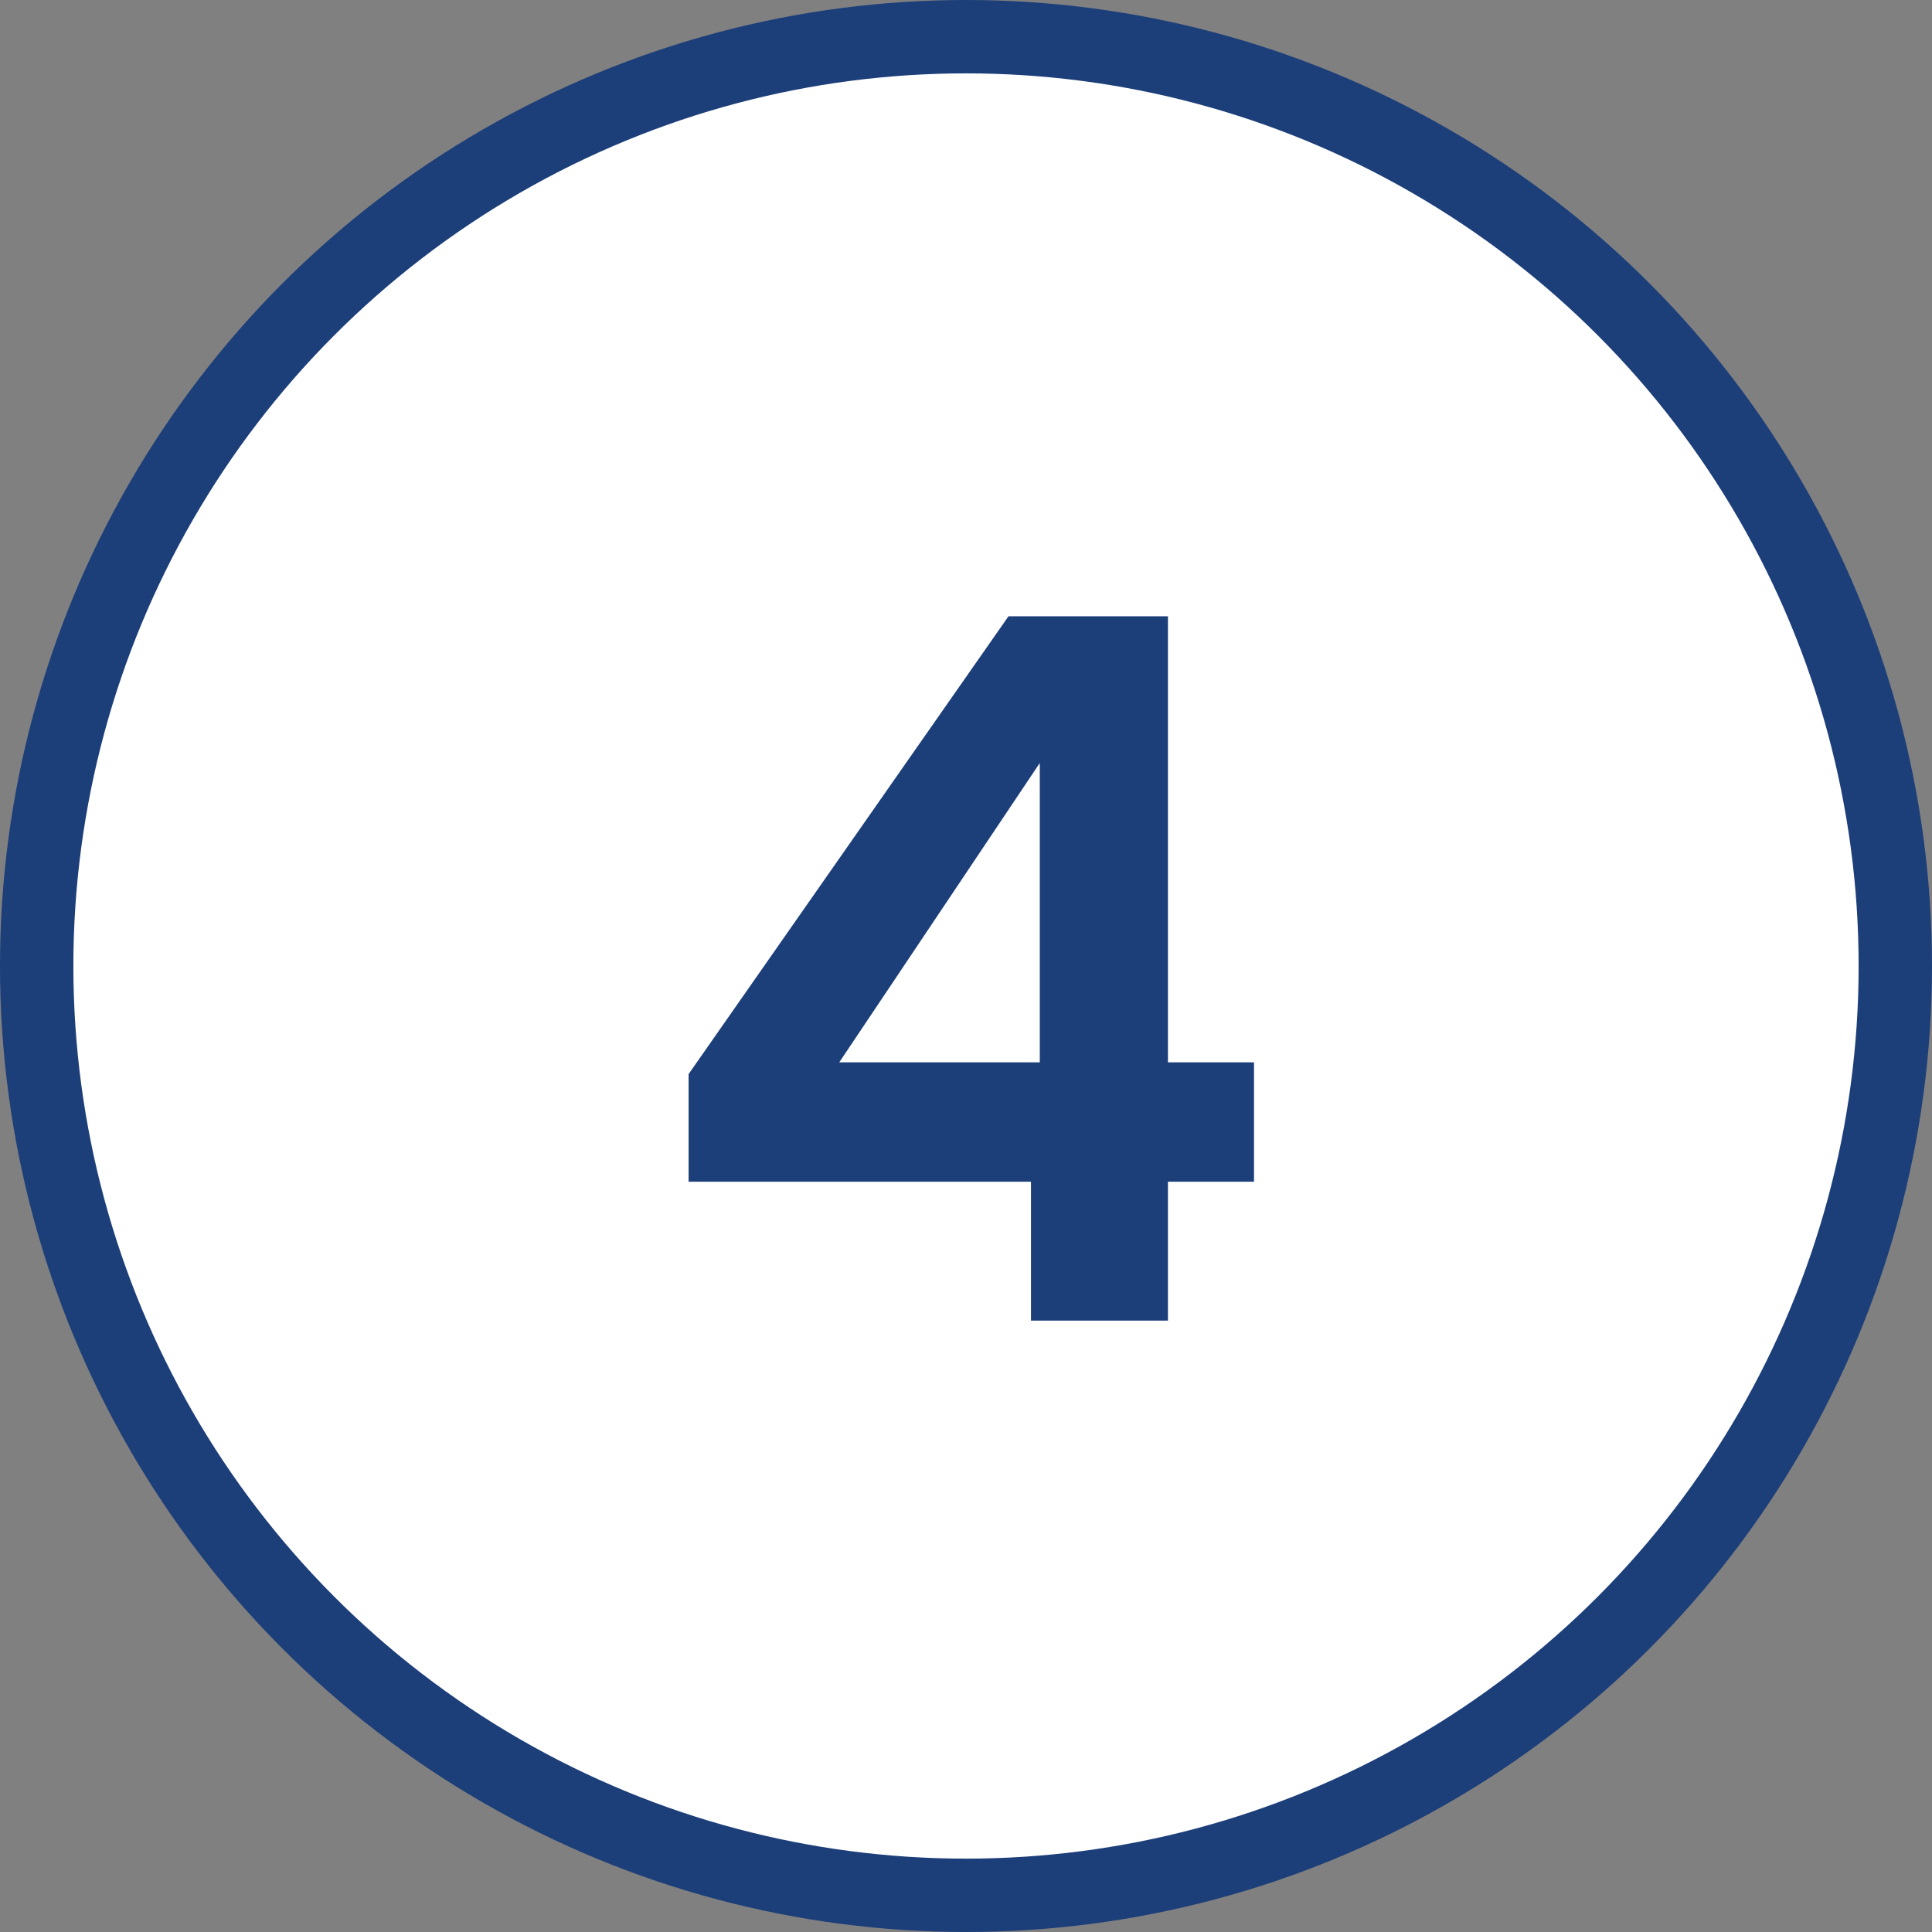
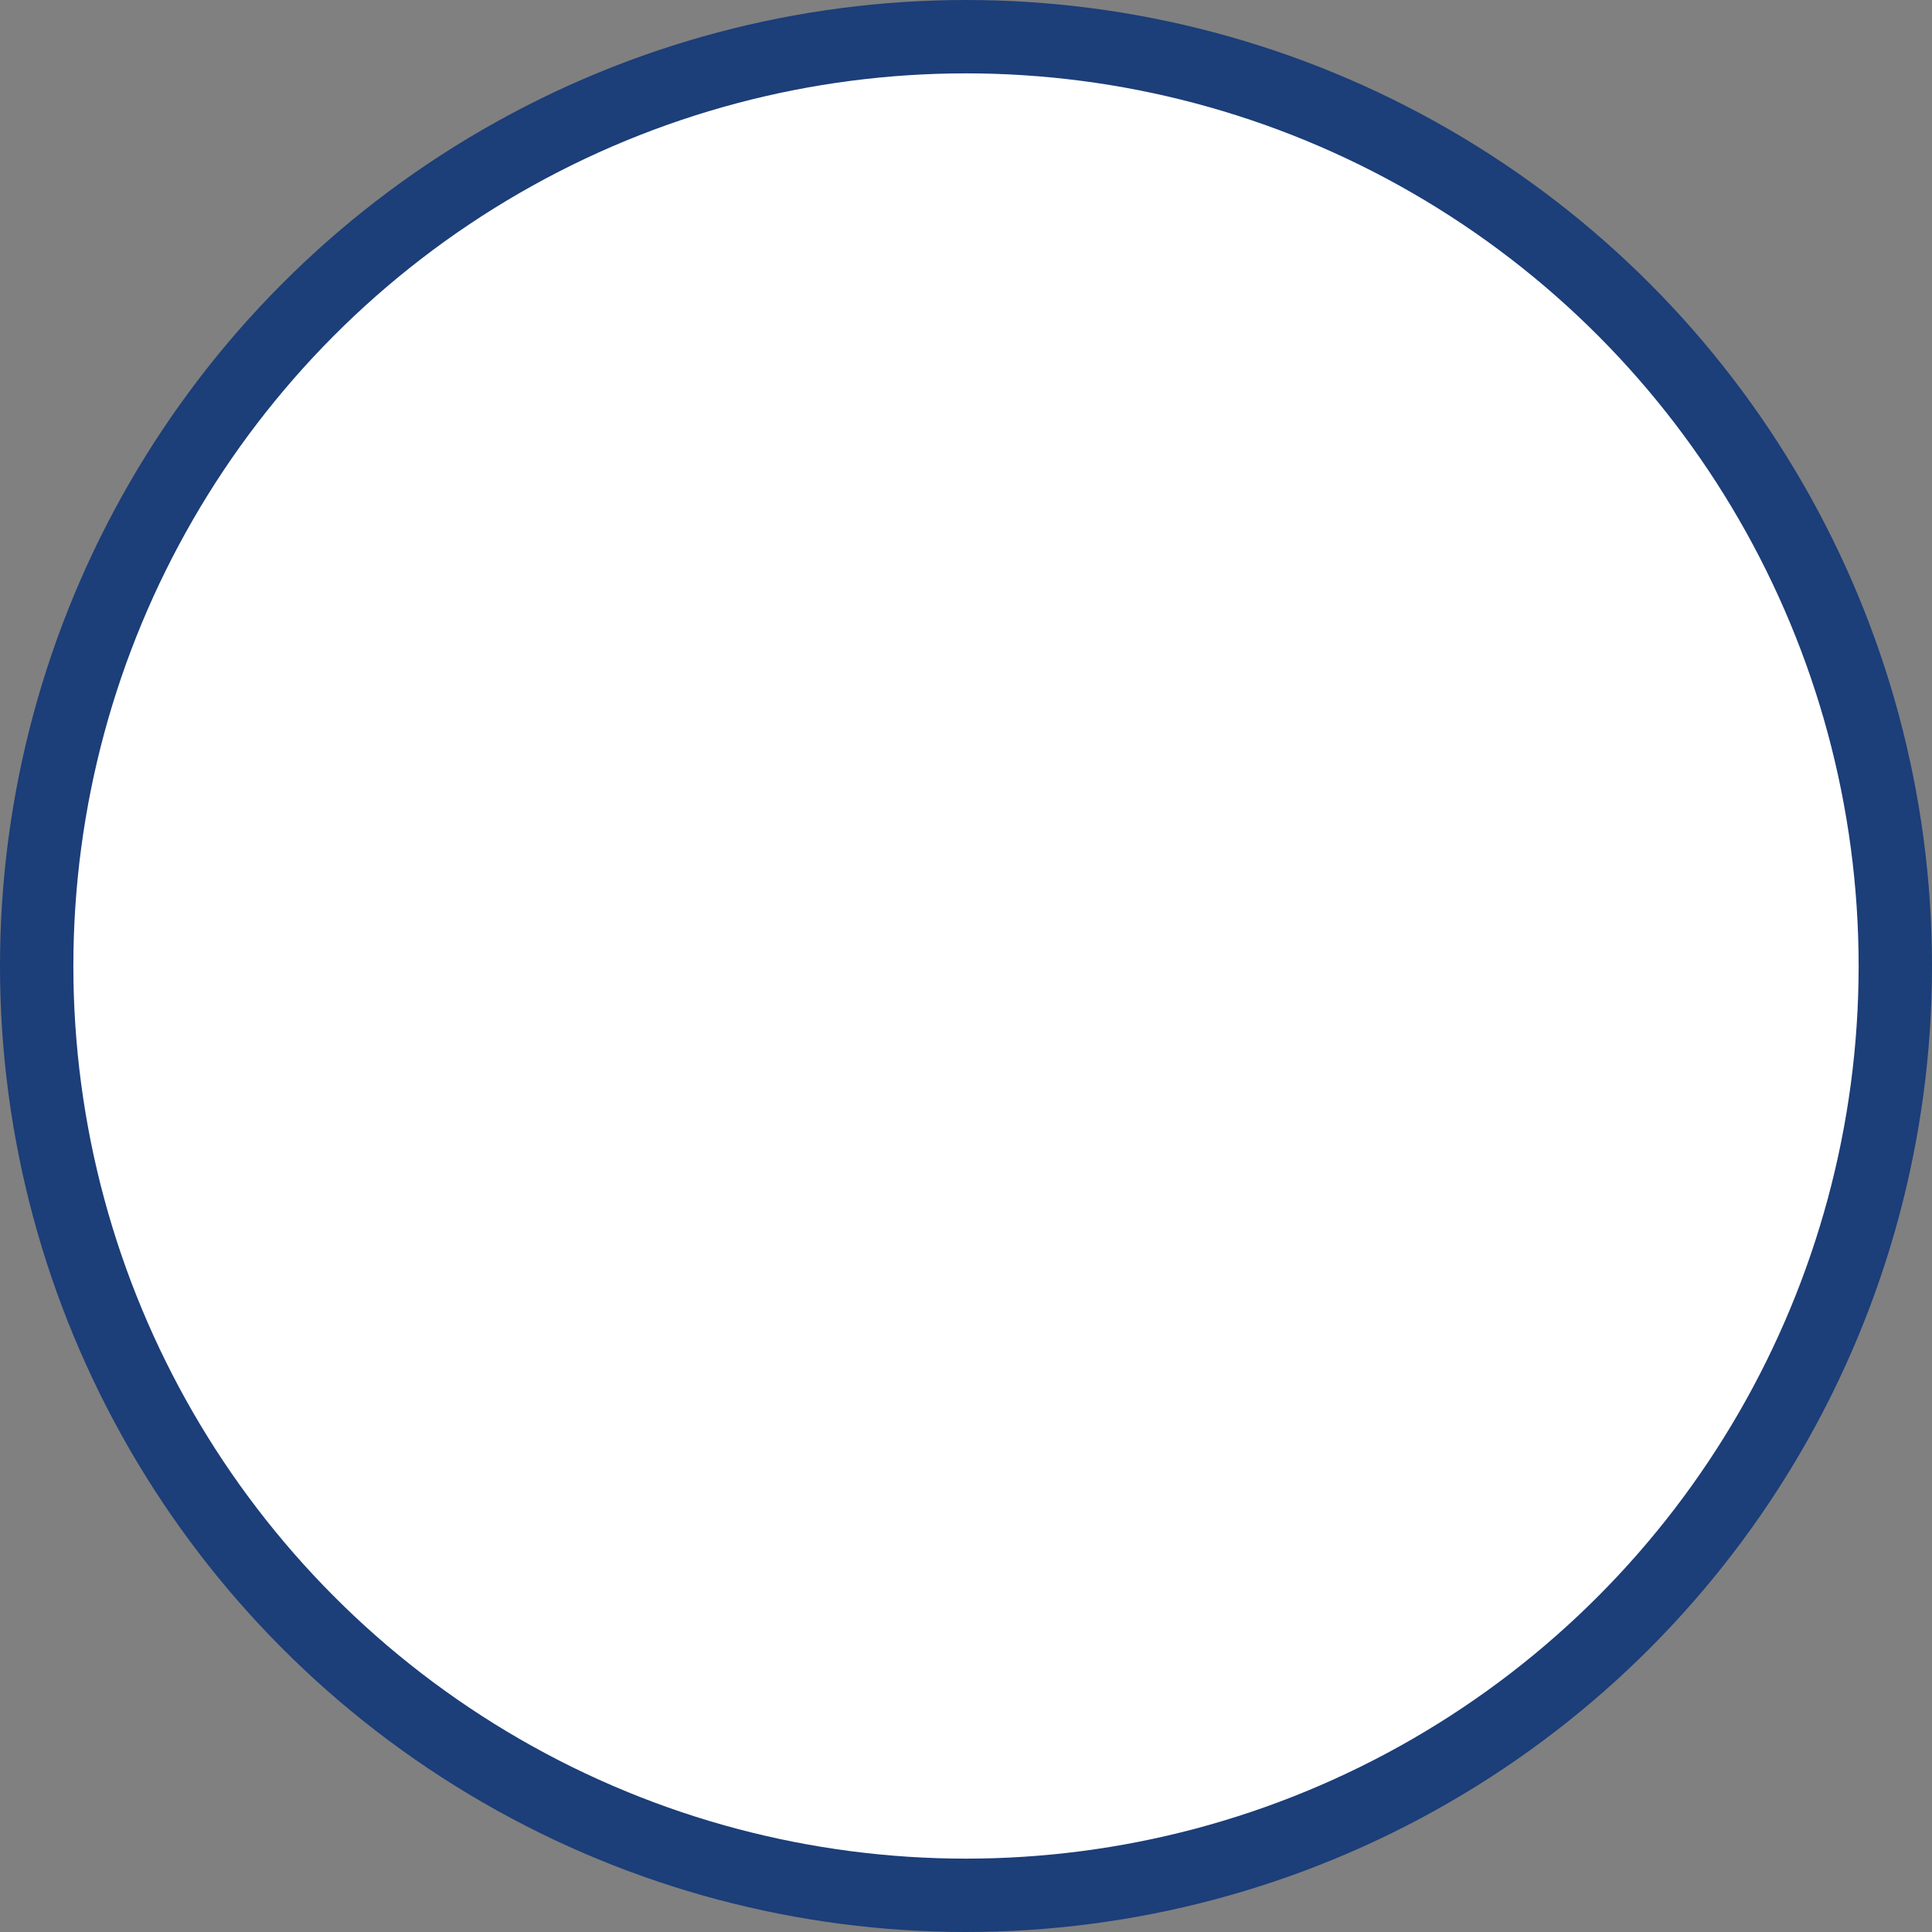
<svg xmlns="http://www.w3.org/2000/svg" width="79" height="79" viewBox="0 0 79 79" fill="none">
  <rect x="0" y="0" width="79" height="79" fill="#808080" stroke="none" />
  <circle cx="39.5" cy="39.5" r="38" fill="white" stroke="#1C3E79" stroke-width="3" />
-   <path d="M28.157 48.32V43.92L41.237 25.2H47.757V43.44H51.277V48.32H47.757V54H42.157V48.32H28.157ZM42.517 31.2L34.317 43.44H42.517V31.2Z" fill="#1C3E79" />
</svg>